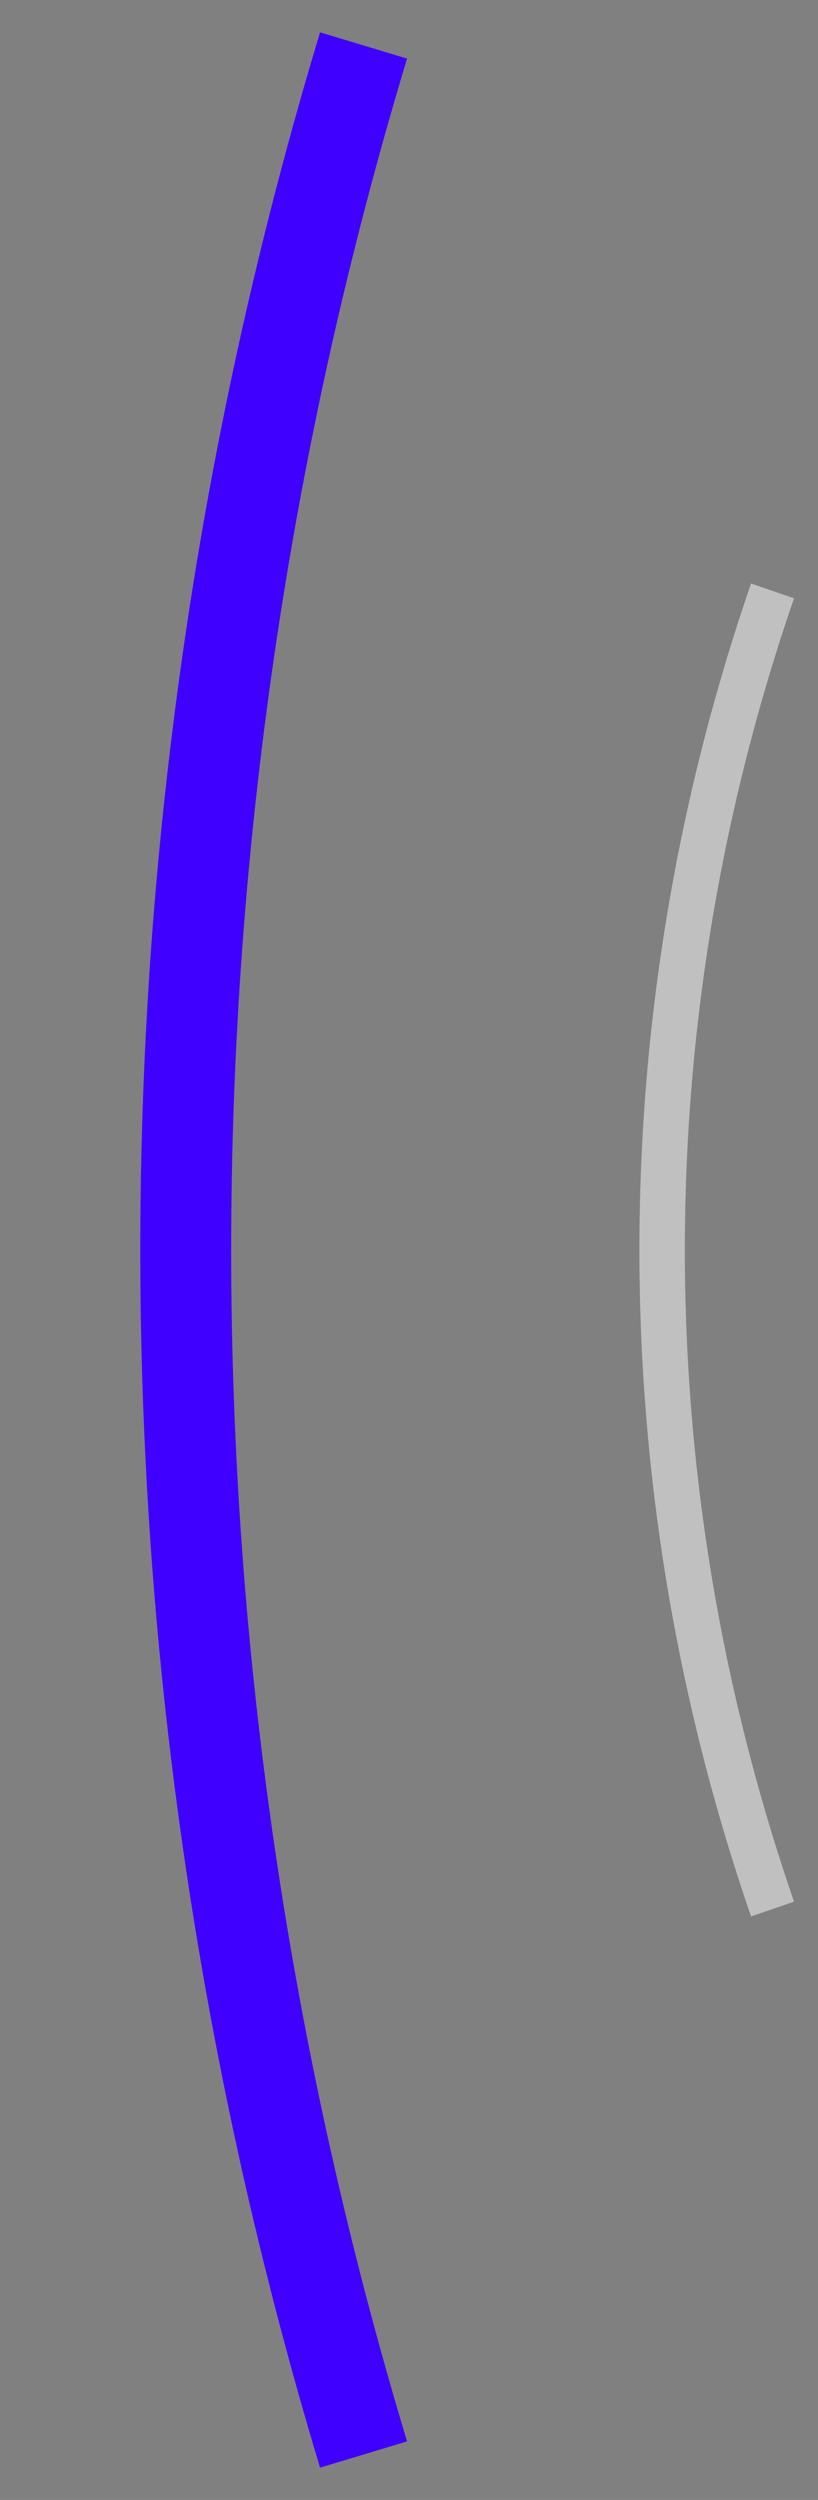
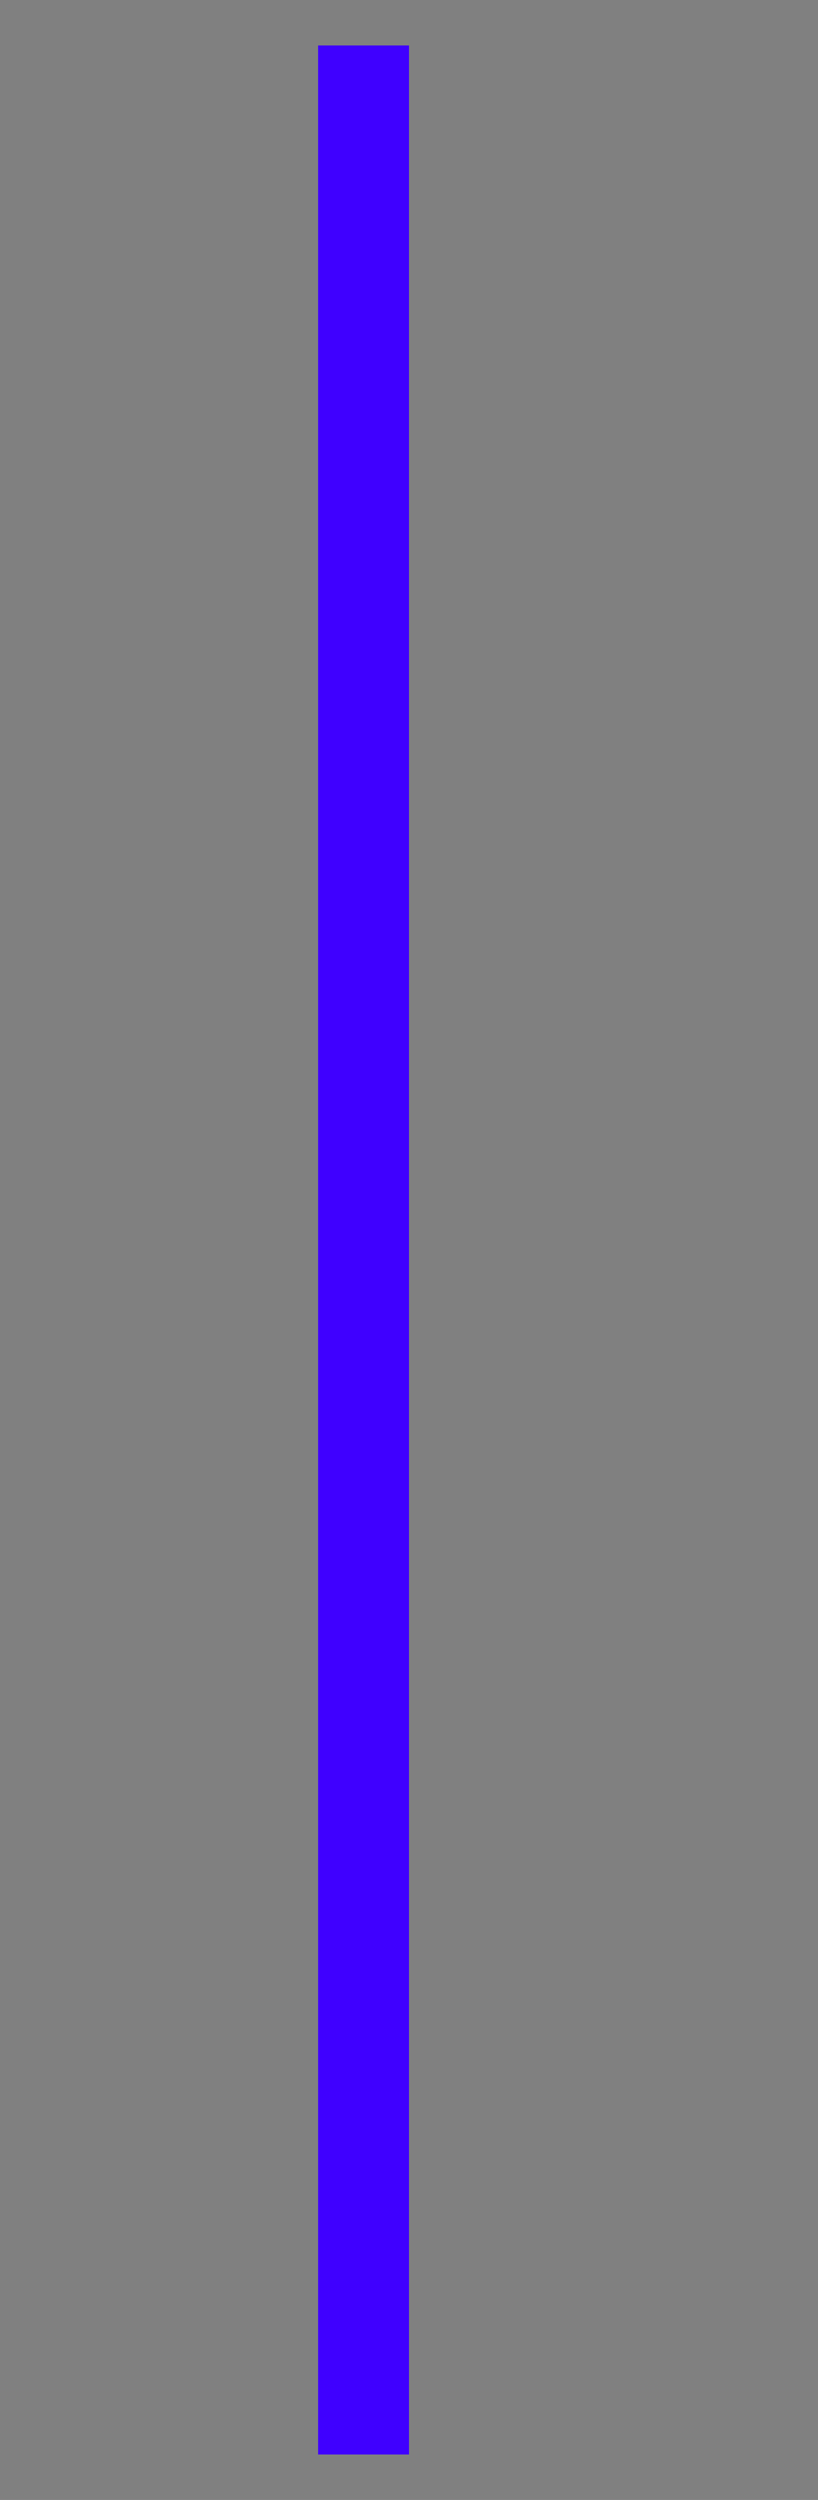
<svg xmlns="http://www.w3.org/2000/svg" width="18" height="55" viewBox="0 0 18 55" fill="none">
  <rect x="0" y="0" width="18" height="55" fill="#808080" stroke="none" />
-   <path d="M17 13V13C13.76 22.395 13.76 32.605 17 42V42" stroke="white" stroke-opacity="0.5" />
-   <path d="M8 1V1C2.783 18.282 2.783 36.718 8 54V54" stroke="#3F00FF" stroke-width="2" />
+   <path d="M8 1V1V54" stroke="#3F00FF" stroke-width="2" />
</svg>